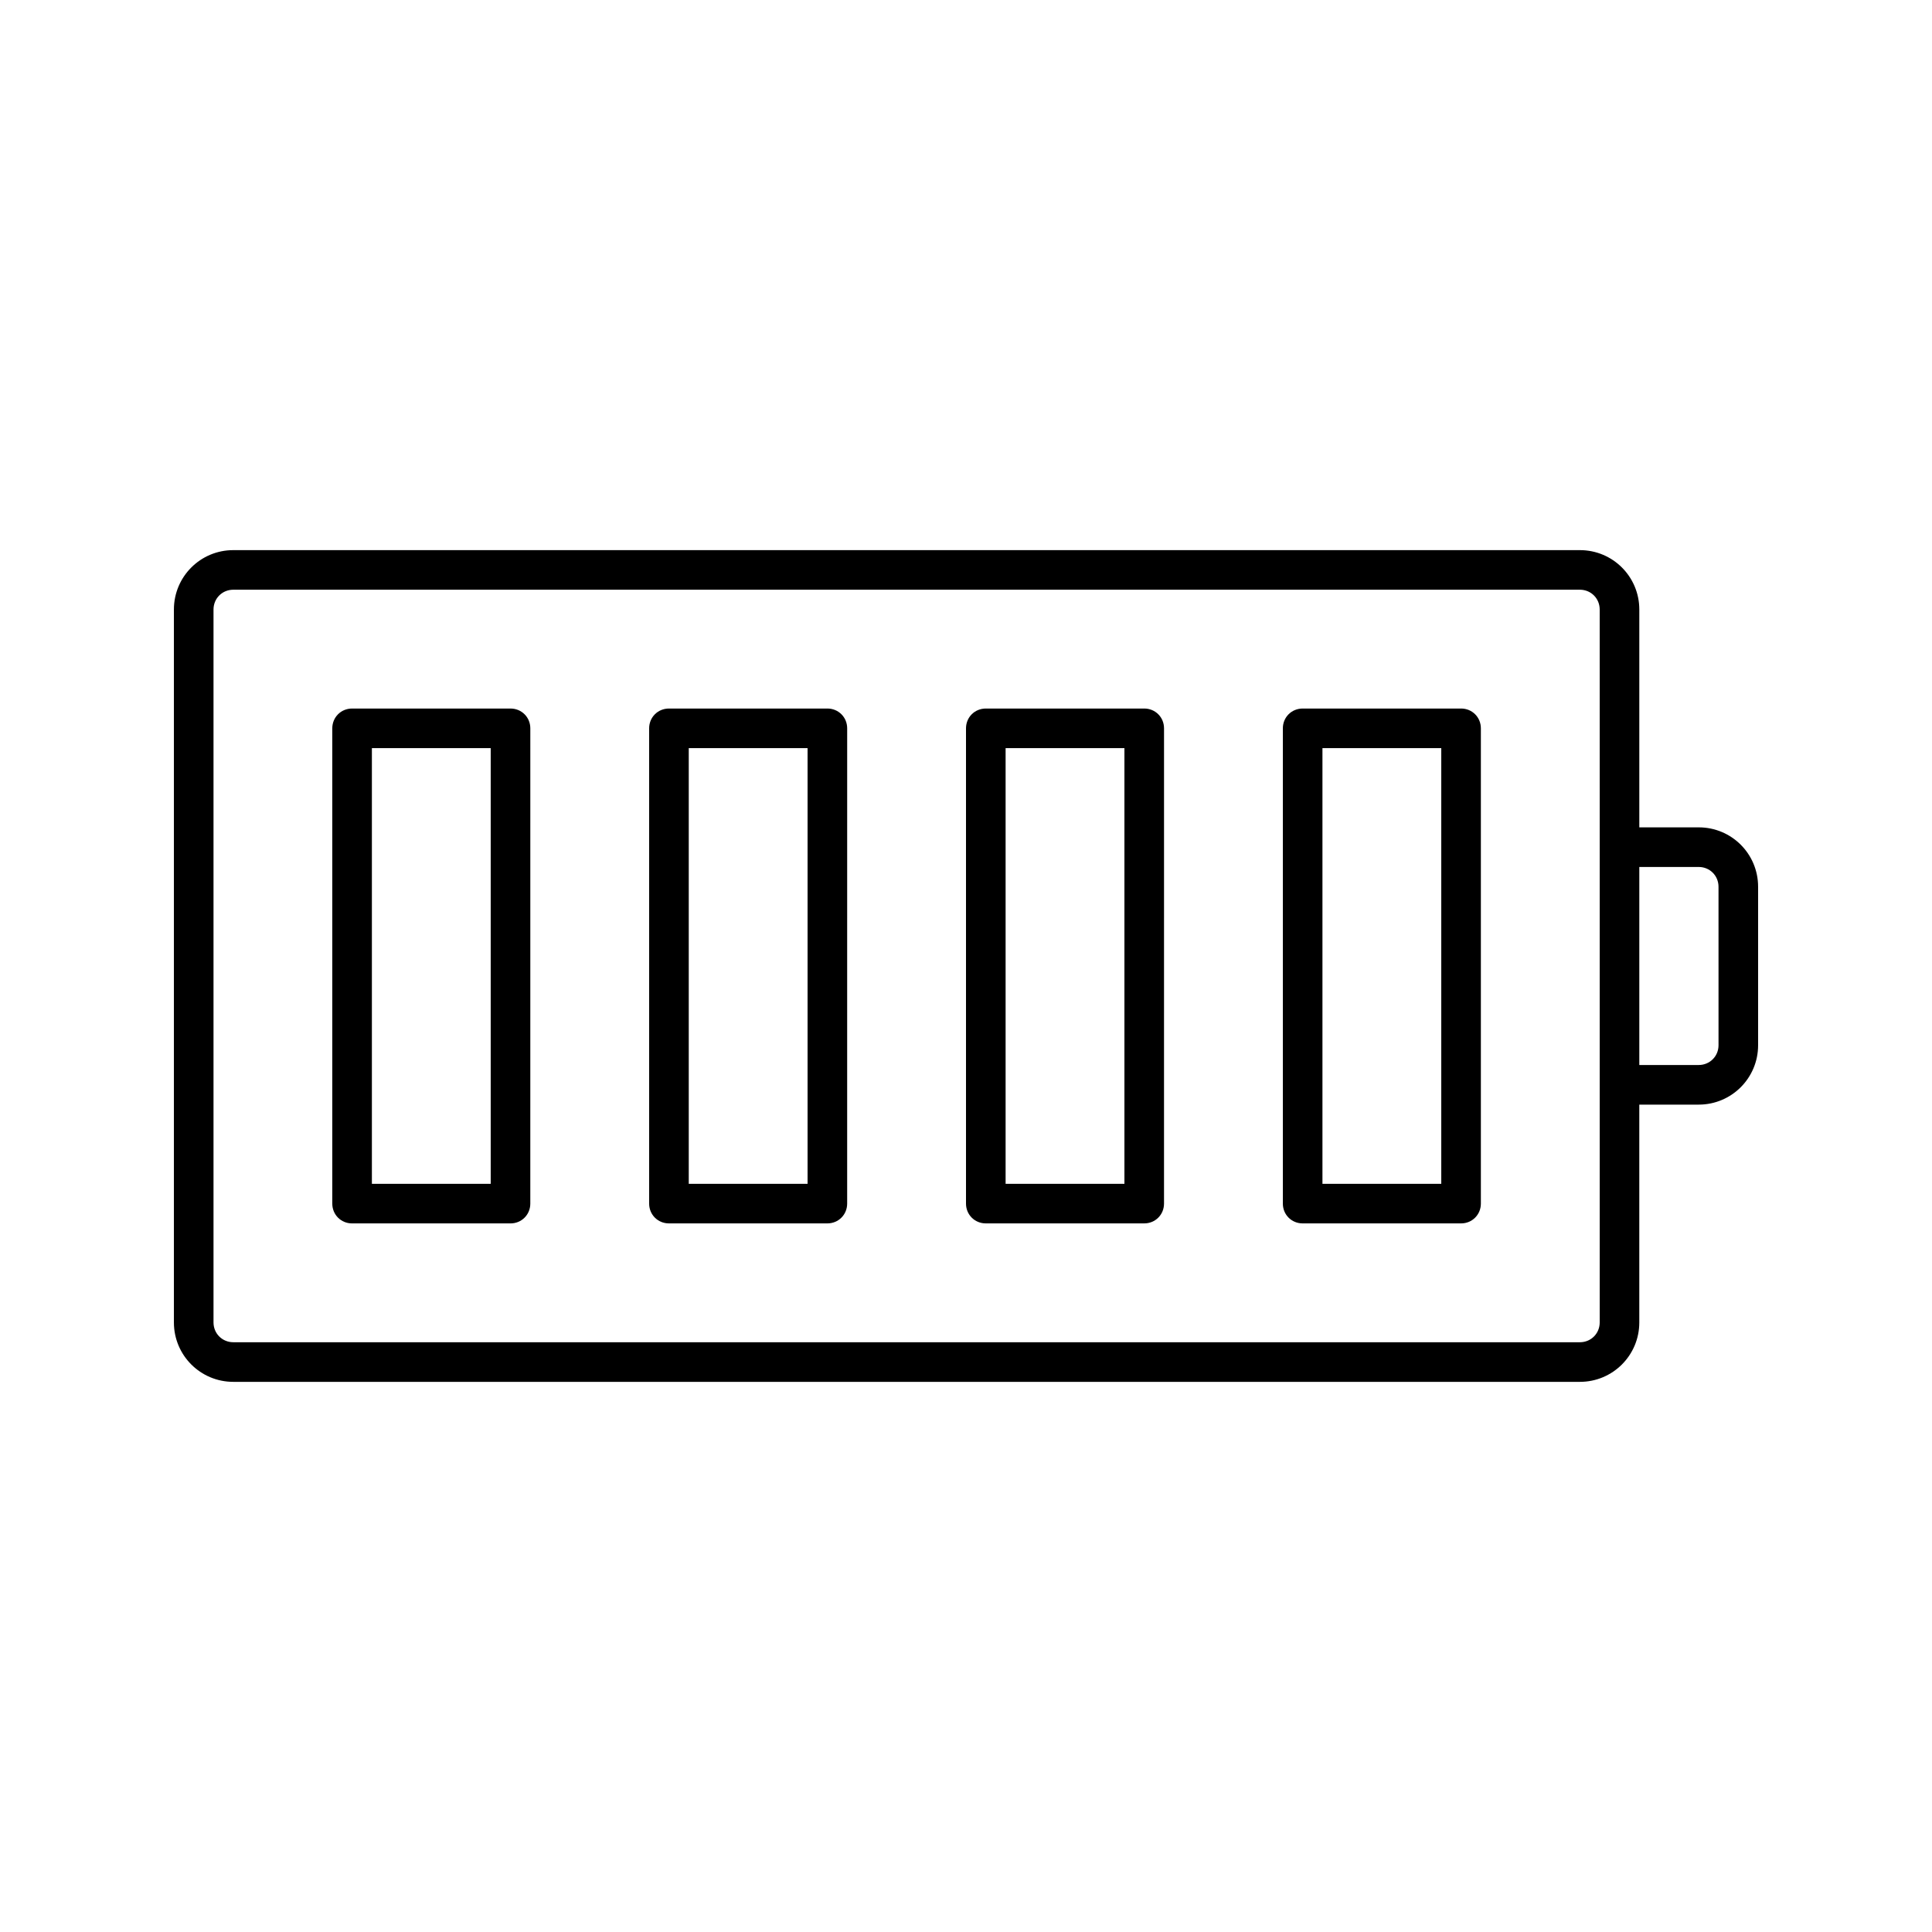
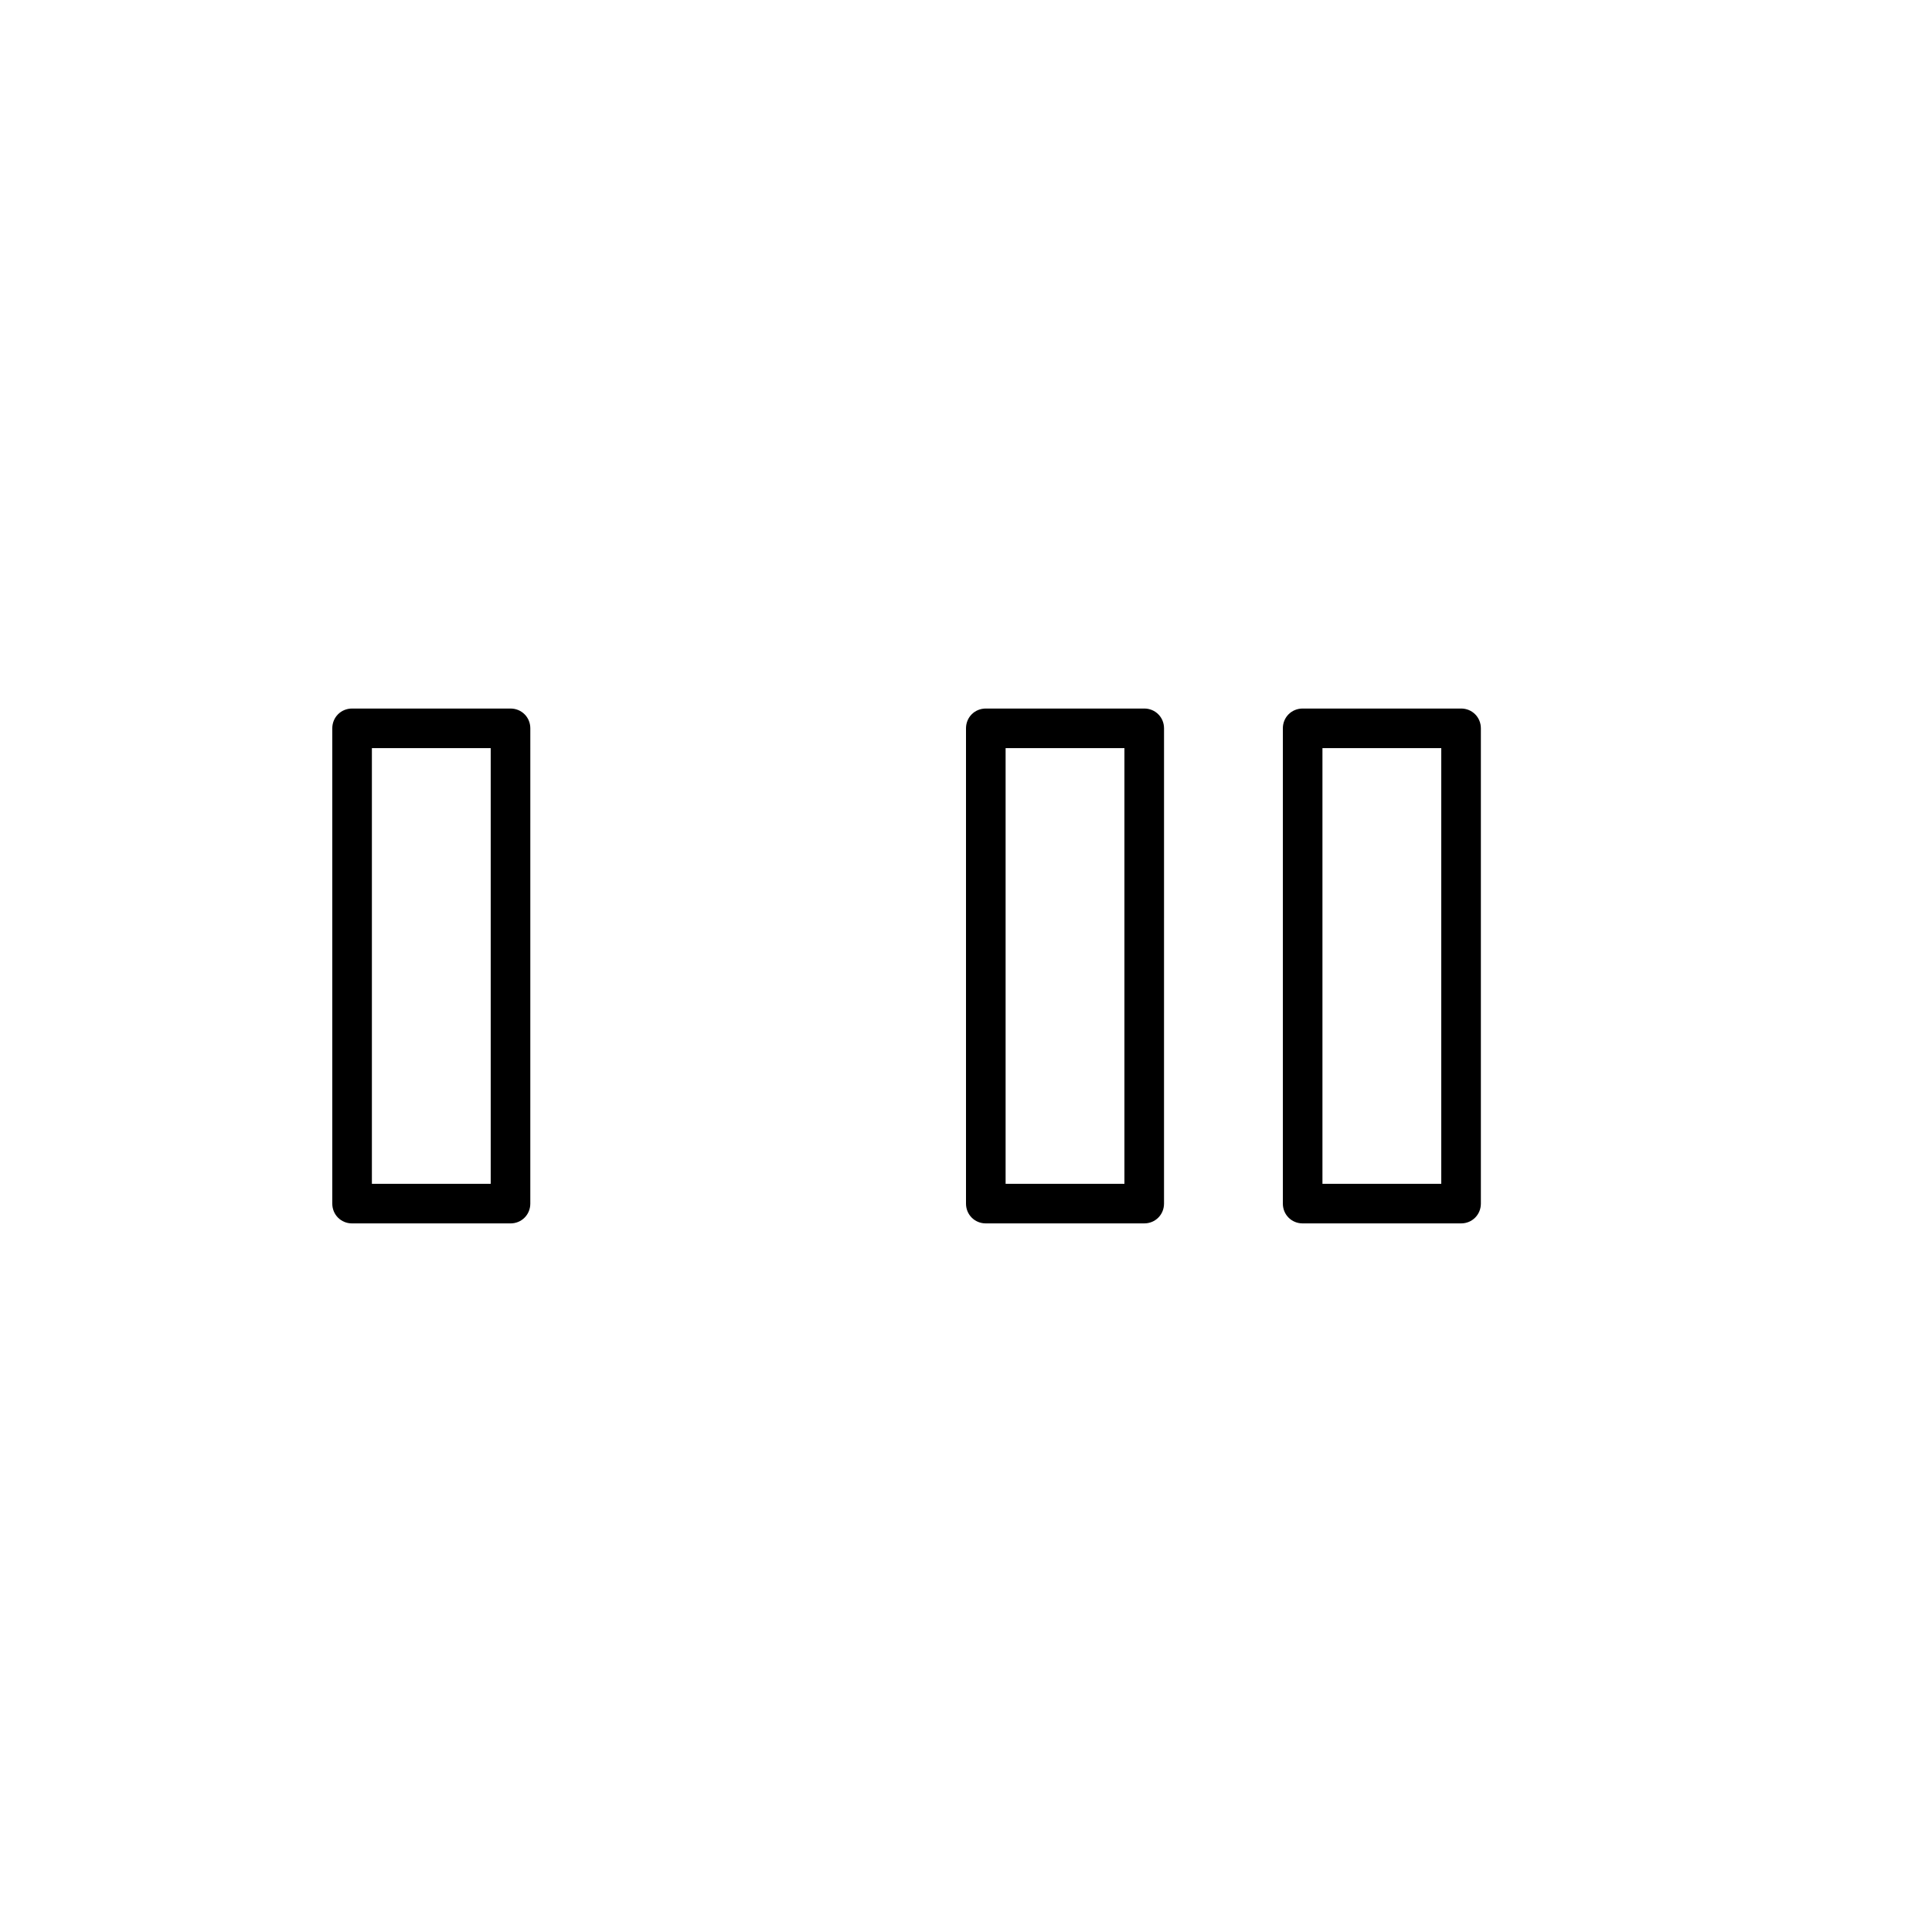
<svg xmlns="http://www.w3.org/2000/svg" fill="#000000" width="800px" height="800px" version="1.1" viewBox="144 144 512 512">
  <g>
-     <path d="m594.18 363.26h-15.746v-57.727c0-8.711-7.031-15.742-15.742-15.742h-356.86c-8.715-0.004-15.746 7.031-15.746 15.742v188.93c0 8.711 7.031 15.742 15.742 15.742h356.86c8.711 0 15.742-7.031 15.742-15.742v-57.727h15.742c8.711 0 15.742-7.031 15.742-15.742v-41.984c0.008-8.719-7.023-15.75-15.734-15.75zm-26.242 5.25v125.95c0 2.938-2.309 5.246-5.246 5.246h-356.86c-2.941 0-5.25-2.309-5.25-5.25v-188.93c0-2.938 2.309-5.246 5.246-5.246h356.86c2.938 0 5.246 2.309 5.246 5.246zm31.488 52.48c0 2.938-2.309 5.246-5.246 5.246h-15.746v-52.48h15.742c2.938 0 5.246 2.309 5.246 5.246z" />
    <path d="m279.29 331.77h-41.984c-2.938 0-5.246 2.309-5.246 5.25v125.95c0 2.938 2.309 5.246 5.246 5.246h41.984c2.938 0 5.246-2.309 5.246-5.246l0.004-125.95c0-2.941-2.309-5.25-5.25-5.25zm-5.246 125.95h-31.488v-115.46h31.488z" />
-     <path d="m363.26 331.77h-41.984c-2.938 0-5.246 2.309-5.246 5.246v125.95c0 2.938 2.309 5.246 5.246 5.246h41.984c2.938 0 5.246-2.309 5.246-5.246l0.004-125.95c0-2.941-2.309-5.25-5.25-5.25zm-5.246 125.95h-31.488v-115.46h31.488z" />
    <path d="m447.23 331.77h-41.984c-2.938 0-5.246 2.309-5.246 5.246v125.95c0 2.938 2.309 5.246 5.246 5.246h41.984c2.938 0 5.246-2.309 5.246-5.246l0.004-125.95c0-2.941-2.312-5.25-5.25-5.25zm-5.246 125.95h-31.488v-115.46h31.488z" />
    <path d="m531.2 331.77h-41.984c-2.938 0-5.246 2.309-5.246 5.246v125.95c0 2.938 2.309 5.246 5.246 5.246h41.984c2.938 0 5.246-2.309 5.246-5.246v-125.95c0-2.941-2.309-5.25-5.246-5.25zm-5.25 125.95h-31.488v-115.46h31.488z" />
  </g>
</svg>